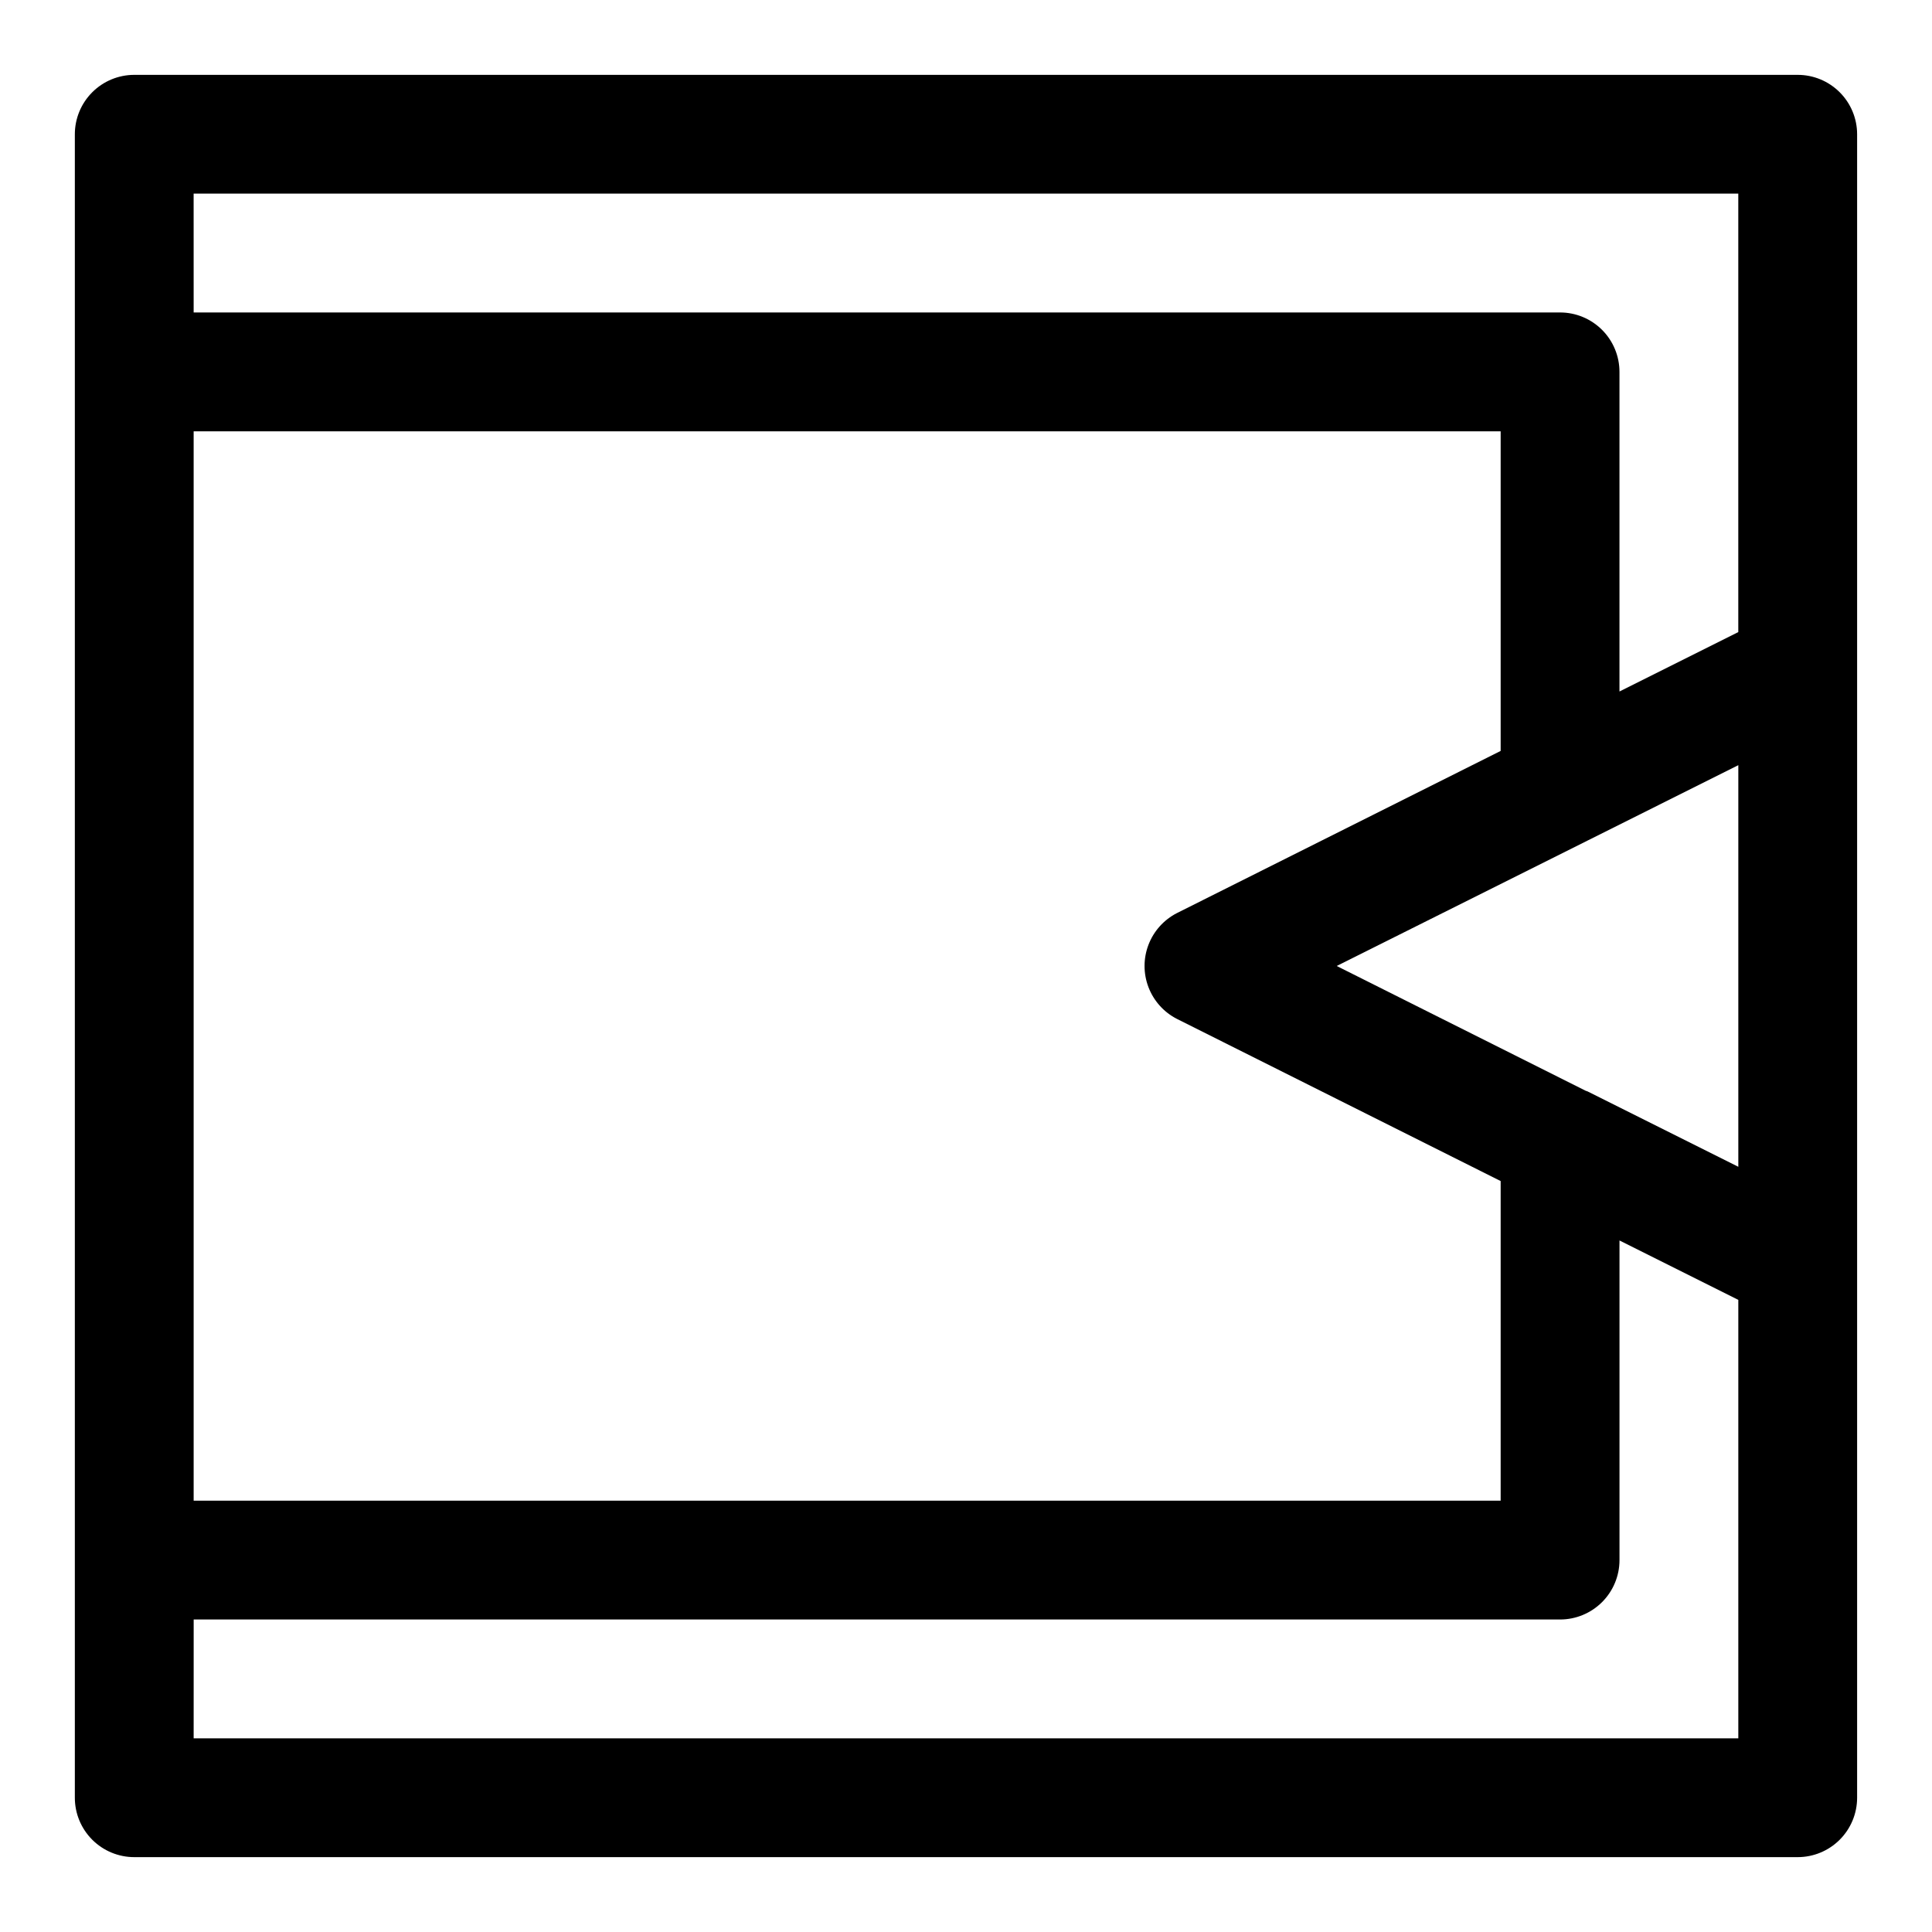
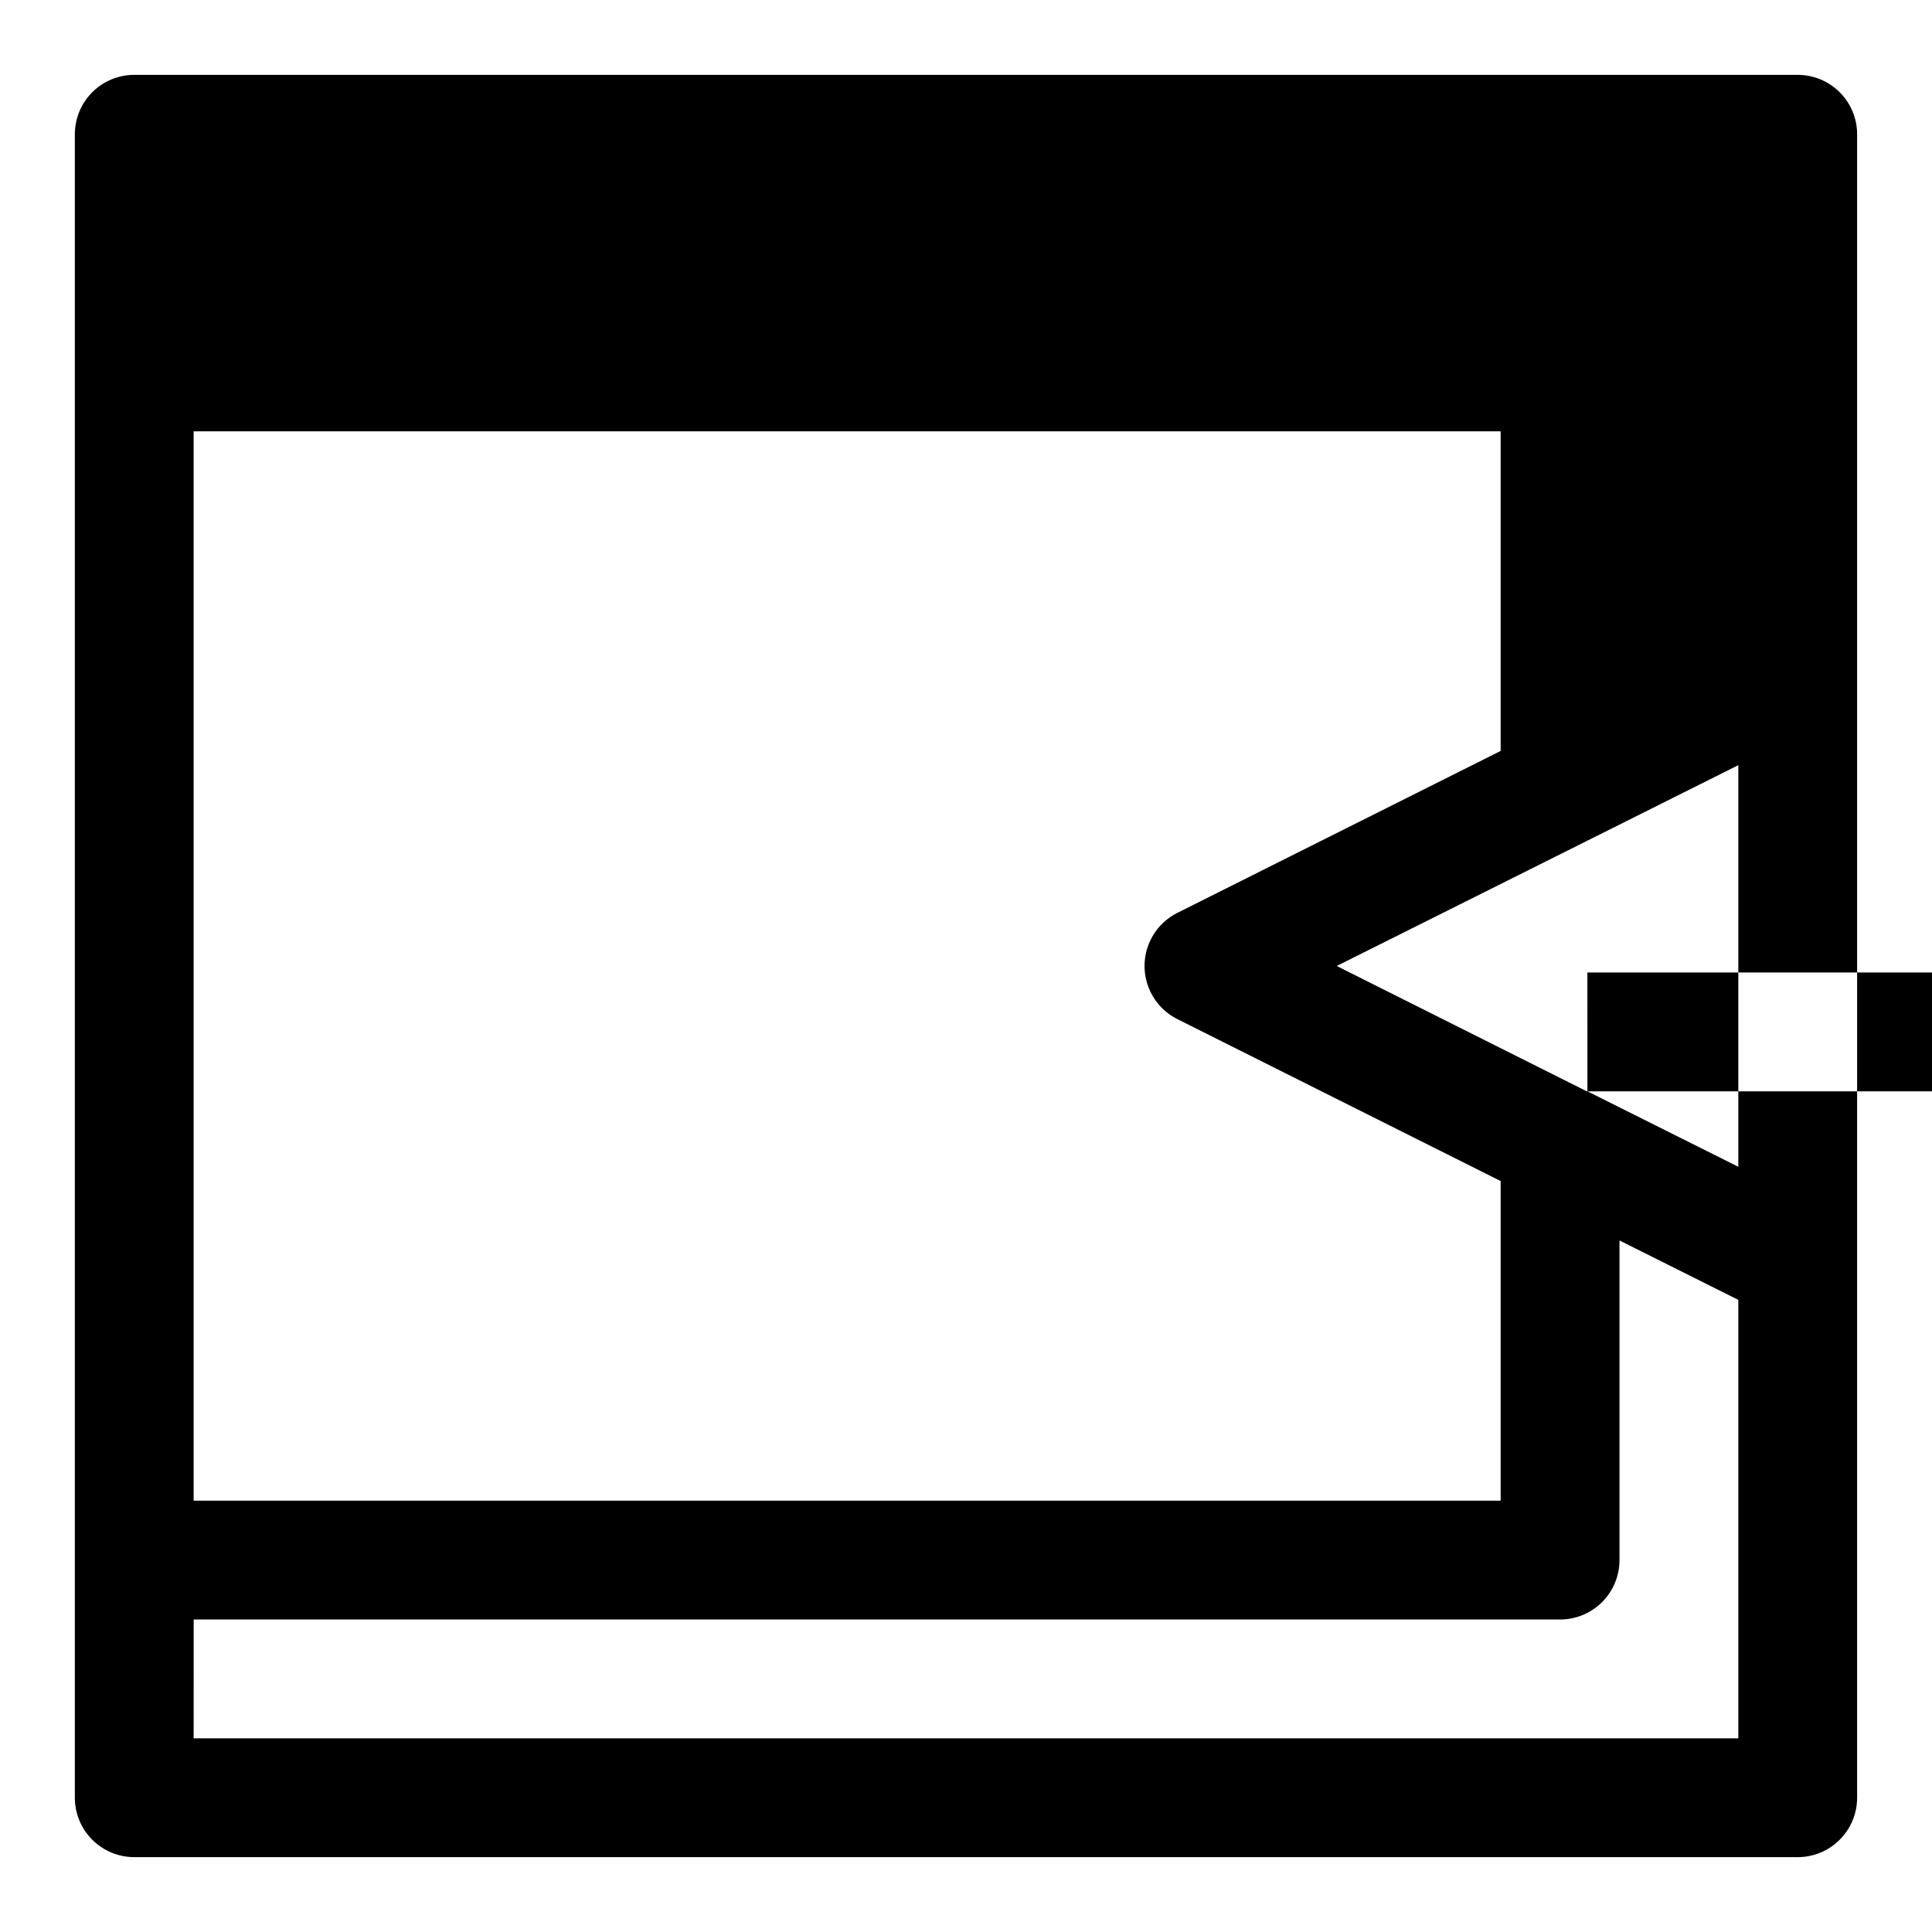
<svg xmlns="http://www.w3.org/2000/svg" fill="#000000" width="800px" height="800px" version="1.1" viewBox="144 144 512 512">
-   <path d="m620.41 636.16h-440.83c-4.176 0-8.18-1.66-11.133-4.613s-4.613-6.957-4.613-11.133v-440.83c0-4.176 1.66-8.18 4.613-11.133s6.957-4.613 11.133-4.613h440.83c4.176 0 8.18 1.66 11.133 4.613s4.613 6.957 4.613 11.133v440.83c0 4.176-1.66 8.18-4.613 11.133s-6.957 4.613-11.133 4.613zm-425.09-31.488h409.35v-116.19l-31.488-15.742v84.699c0 4.176-1.66 8.18-4.613 11.133-2.953 2.953-6.957 4.613-11.133 4.613h-362.11zm0-62.977h346.37v-84.703l-85.805-42.98c-3.457-1.77-6.137-4.758-7.523-8.383-1.391-3.625-1.391-7.637 0-11.262 1.387-3.625 4.066-6.609 7.523-8.383l85.805-42.98v-84.703h-346.37zm369.36-108.48 39.992 19.996v-106.43l-39.988 19.996-66.441 33.219 65.969 33.062zm-369.36-206.41h362.11c4.176 0 8.18 1.66 11.133 4.613 2.953 2.953 4.613 6.957 4.613 11.133v84.703l31.488-15.742v-116.2h-409.35z" />
+   <path d="m620.41 636.16h-440.83c-4.176 0-8.18-1.66-11.133-4.613s-4.613-6.957-4.613-11.133v-440.83c0-4.176 1.66-8.18 4.613-11.133s6.957-4.613 11.133-4.613h440.83c4.176 0 8.18 1.66 11.133 4.613s4.613 6.957 4.613 11.133v440.83c0 4.176-1.66 8.18-4.613 11.133s-6.957 4.613-11.133 4.613zm-425.09-31.488h409.35v-116.19l-31.488-15.742v84.699c0 4.176-1.66 8.18-4.613 11.133-2.953 2.953-6.957 4.613-11.133 4.613h-362.11zm0-62.977h346.37v-84.703l-85.805-42.98c-3.457-1.77-6.137-4.758-7.523-8.383-1.391-3.625-1.391-7.637 0-11.262 1.387-3.625 4.066-6.609 7.523-8.383l85.805-42.98v-84.703h-346.37zm369.36-108.48 39.992 19.996v-106.43l-39.988 19.996-66.441 33.219 65.969 33.062zh362.11c4.176 0 8.18 1.66 11.133 4.613 2.953 2.953 4.613 6.957 4.613 11.133v84.703l31.488-15.742v-116.2h-409.35z" />
</svg>